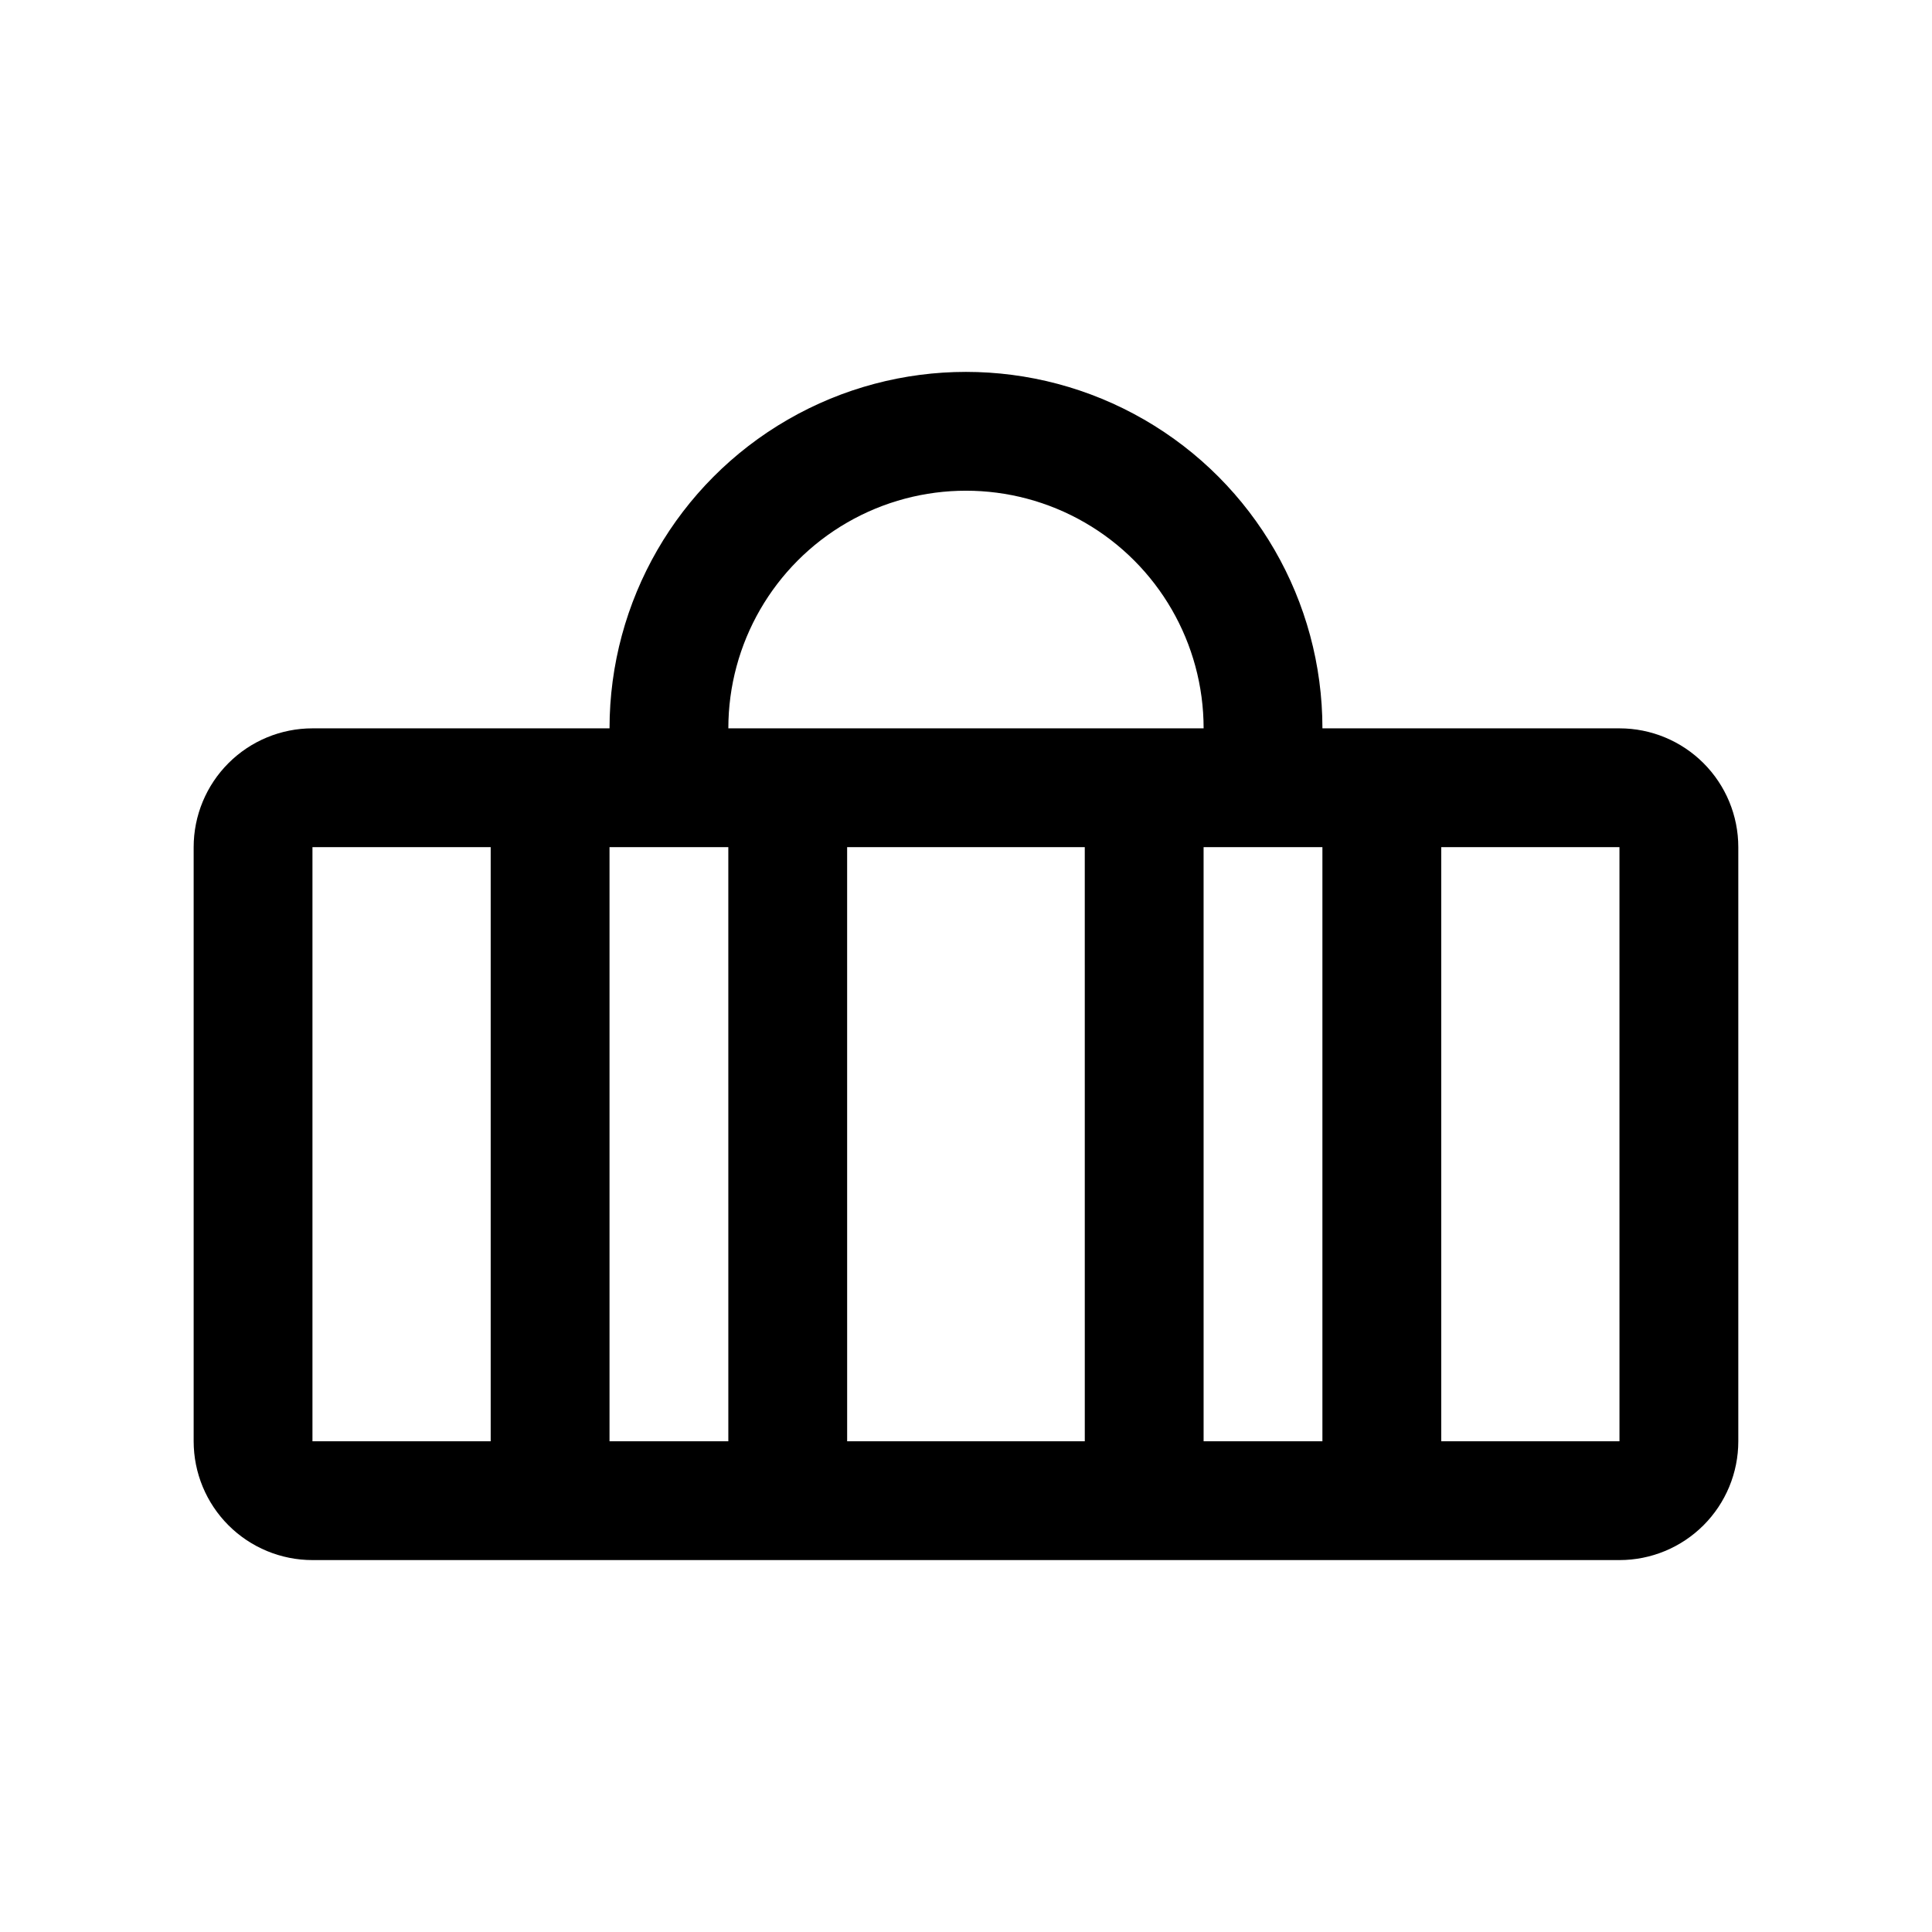
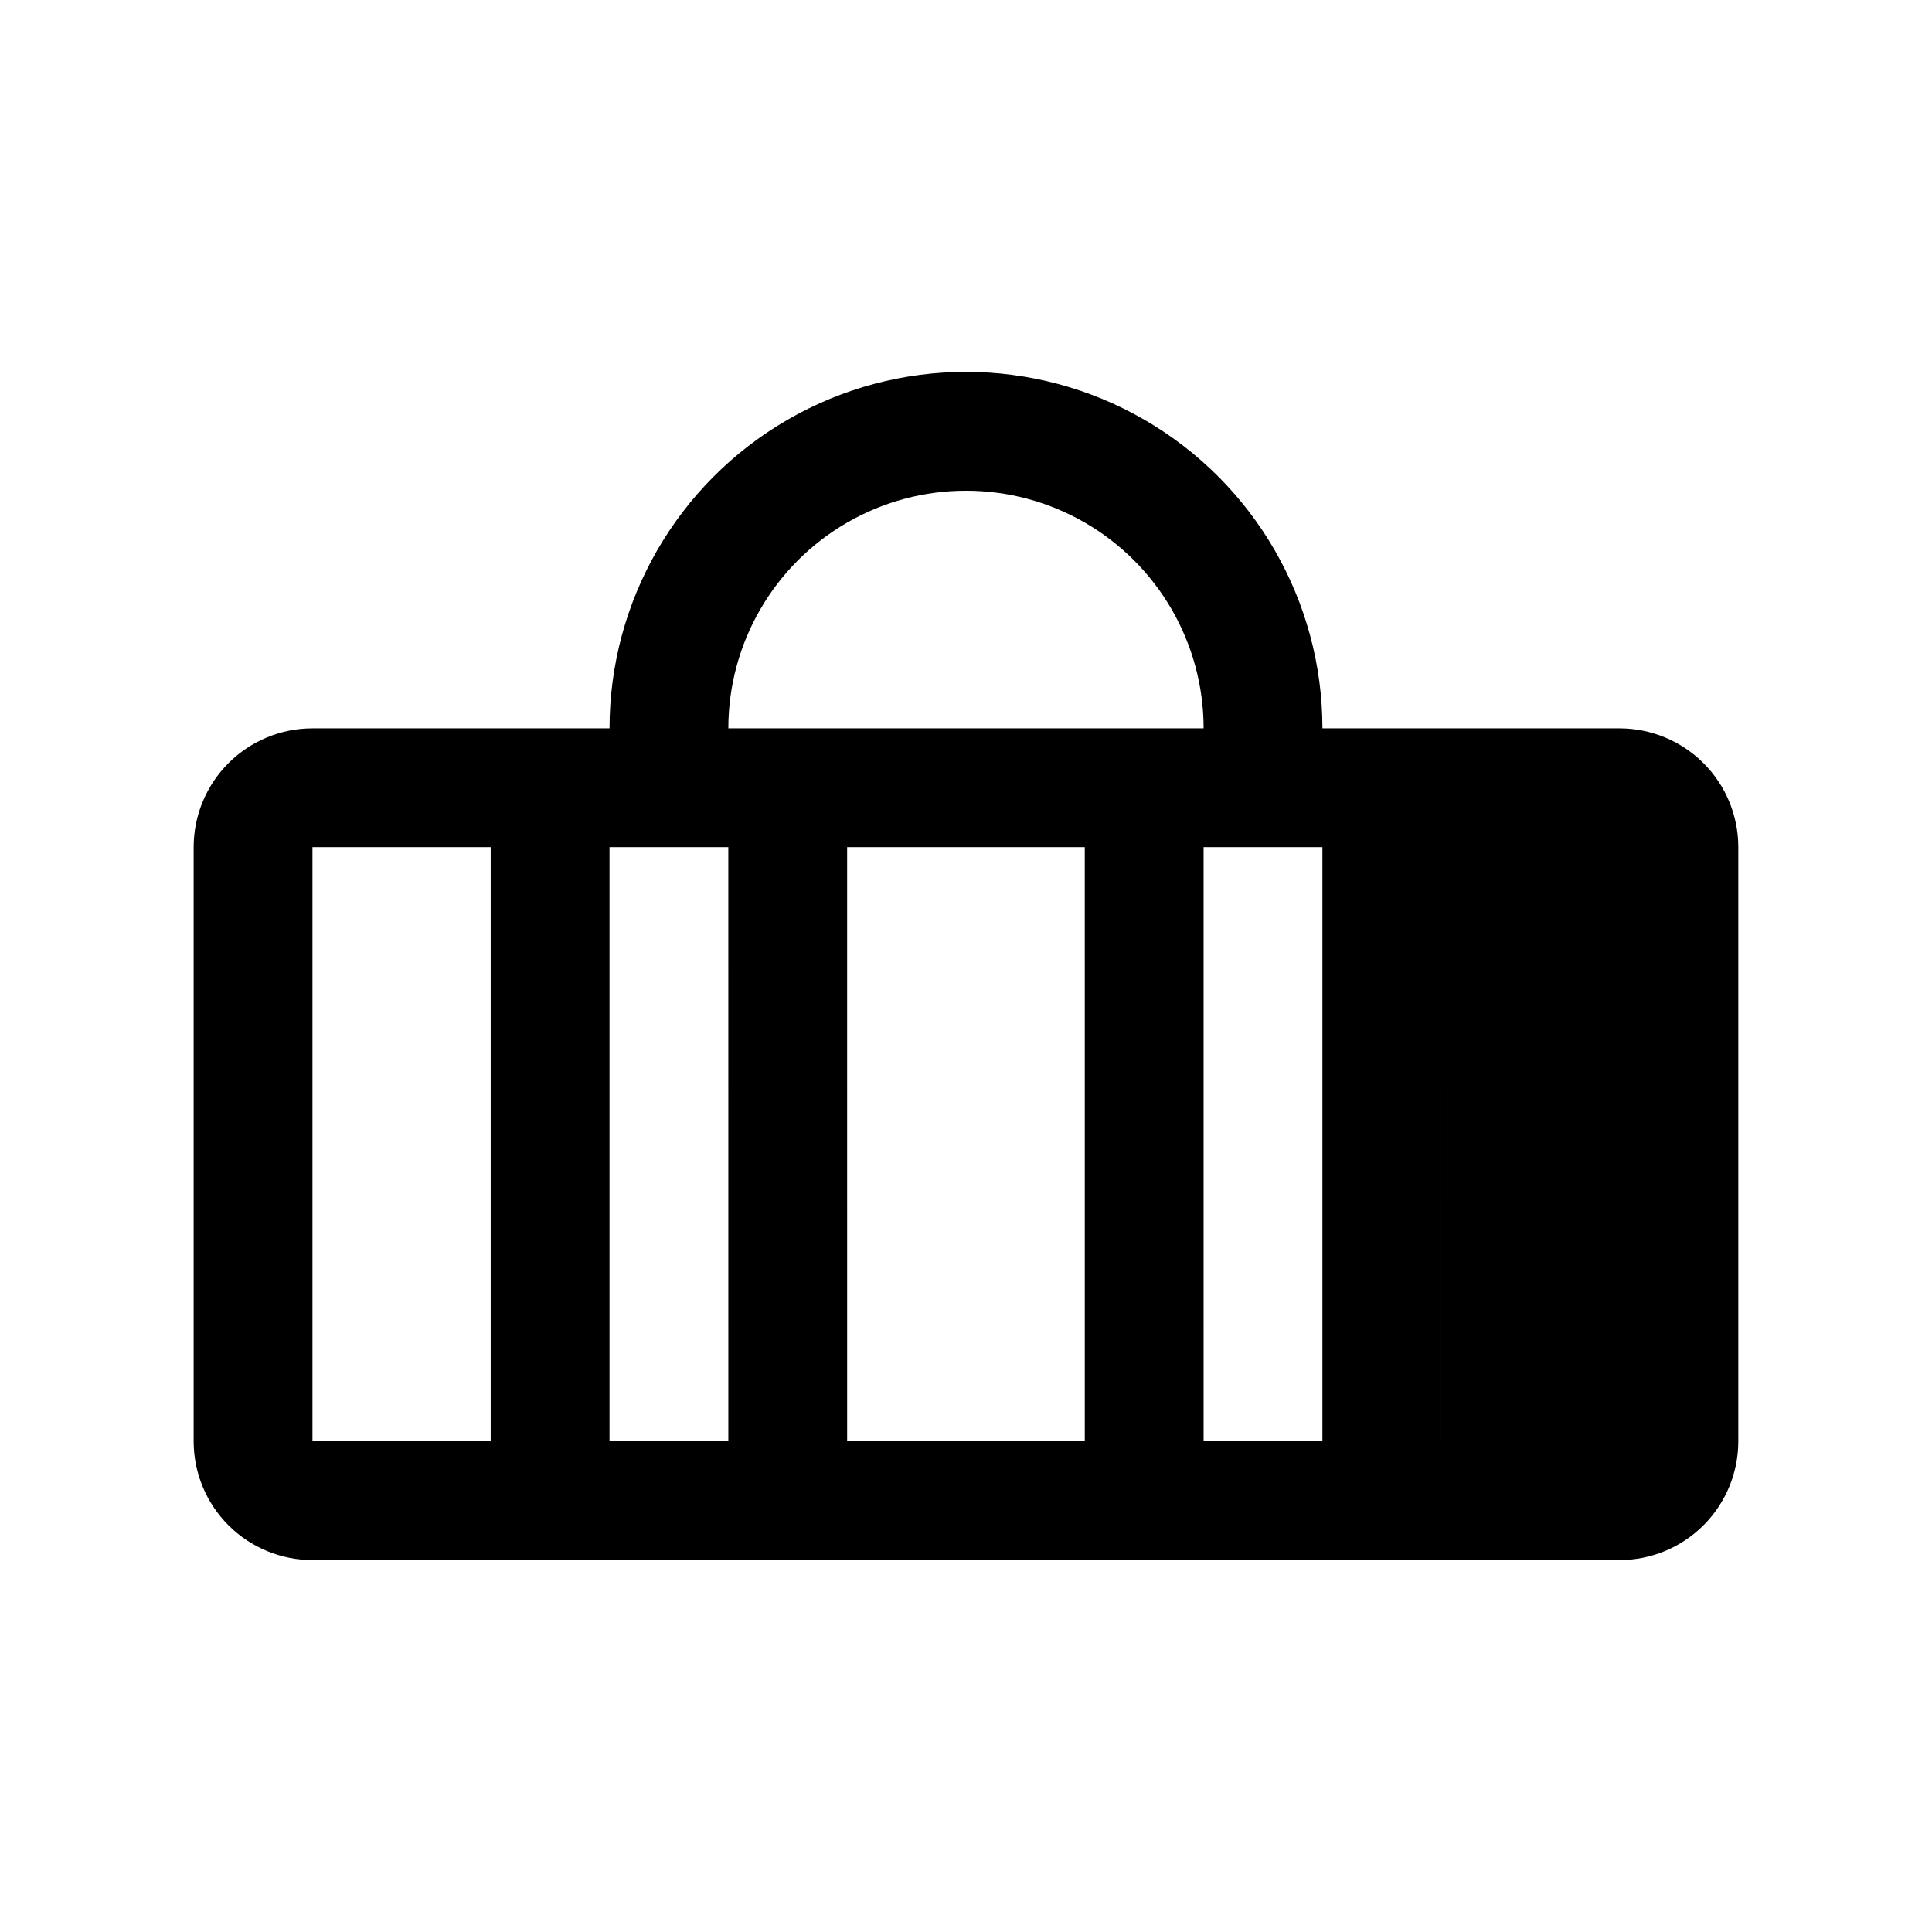
<svg xmlns="http://www.w3.org/2000/svg" fill="#000000" width="800px" height="800px" version="1.1" viewBox="144 144 512 512">
-   <path d="m573.18 337.02h-78.723c0-33.75-18.004-64.934-47.23-81.809-29.227-16.875-65.238-16.875-94.465 0s-47.23 48.059-47.23 81.809h-78.723c-8.352 0-16.359 3.316-22.266 9.223-5.902 5.902-9.223 13.914-9.223 22.266v157.44c0 8.352 3.32 16.363 9.223 22.266 5.906 5.906 13.914 9.223 22.266 9.223h346.37c8.352 0 16.359-3.316 22.266-9.223 5.906-5.902 9.223-13.914 9.223-22.266v-157.44c0-8.352-3.316-16.363-9.223-22.266-5.906-5.906-13.914-9.223-22.266-9.223zm-251.91 31.488h15.742l0.004 157.44h-31.488v-157.44zm47.23 0h62.977l0.004 157.44h-62.977zm94.465 0h31.488v157.44h-31.484zm-125.95-31.488h0.004c0-22.5 12.004-43.289 31.488-54.539s43.488-11.25 62.977 0c19.484 11.25 31.488 32.039 31.488 54.539zm-110.21 31.488h47.234v157.44h-47.234zm299.14 157.44v-157.44h47.23l0.004 157.44z" />
+   <path d="m573.18 337.02h-78.723c0-33.75-18.004-64.934-47.23-81.809-29.227-16.875-65.238-16.875-94.465 0s-47.23 48.059-47.23 81.809h-78.723c-8.352 0-16.359 3.316-22.266 9.223-5.902 5.902-9.223 13.914-9.223 22.266v157.44c0 8.352 3.32 16.363 9.223 22.266 5.906 5.906 13.914 9.223 22.266 9.223h346.37c8.352 0 16.359-3.316 22.266-9.223 5.906-5.902 9.223-13.914 9.223-22.266v-157.44c0-8.352-3.316-16.363-9.223-22.266-5.906-5.906-13.914-9.223-22.266-9.223zm-251.91 31.488h15.742l0.004 157.44h-31.488v-157.44zm47.23 0h62.977l0.004 157.44h-62.977zm94.465 0h31.488v157.44h-31.484zm-125.95-31.488h0.004c0-22.5 12.004-43.289 31.488-54.539s43.488-11.25 62.977 0c19.484 11.25 31.488 32.039 31.488 54.539zm-110.21 31.488h47.234v157.44h-47.234zm299.14 157.44v-157.44l0.004 157.44z" />
</svg>